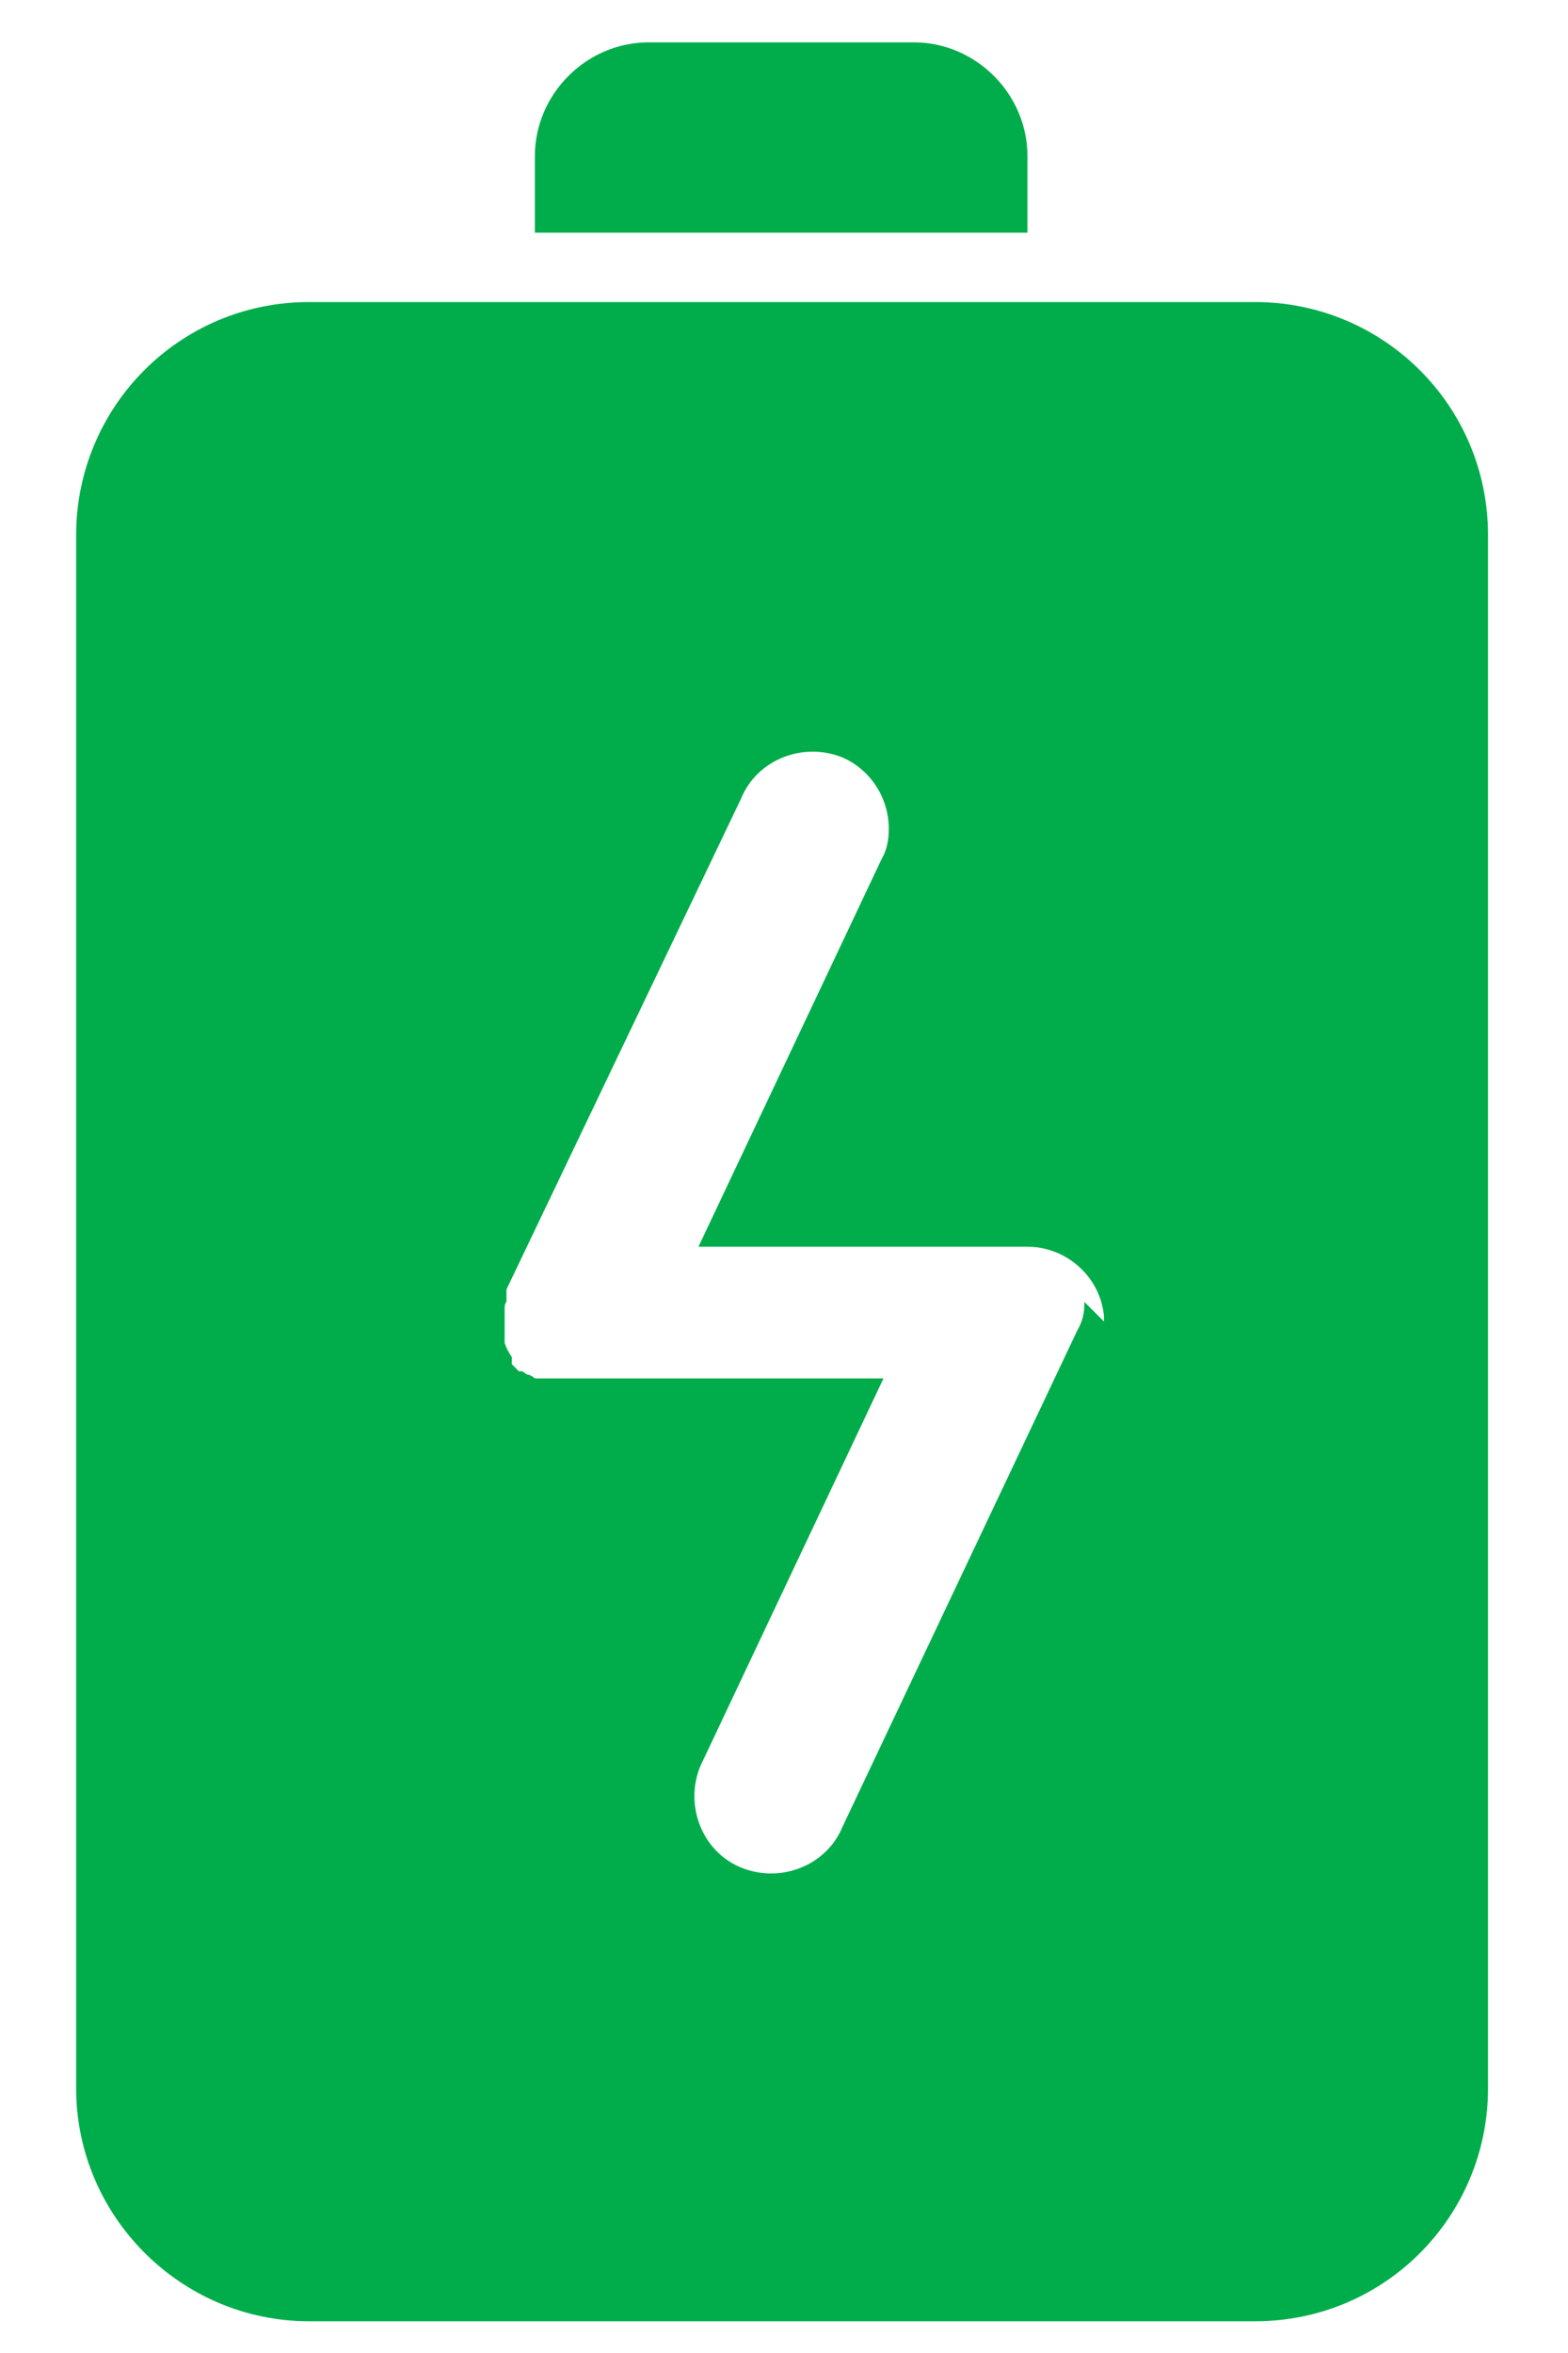
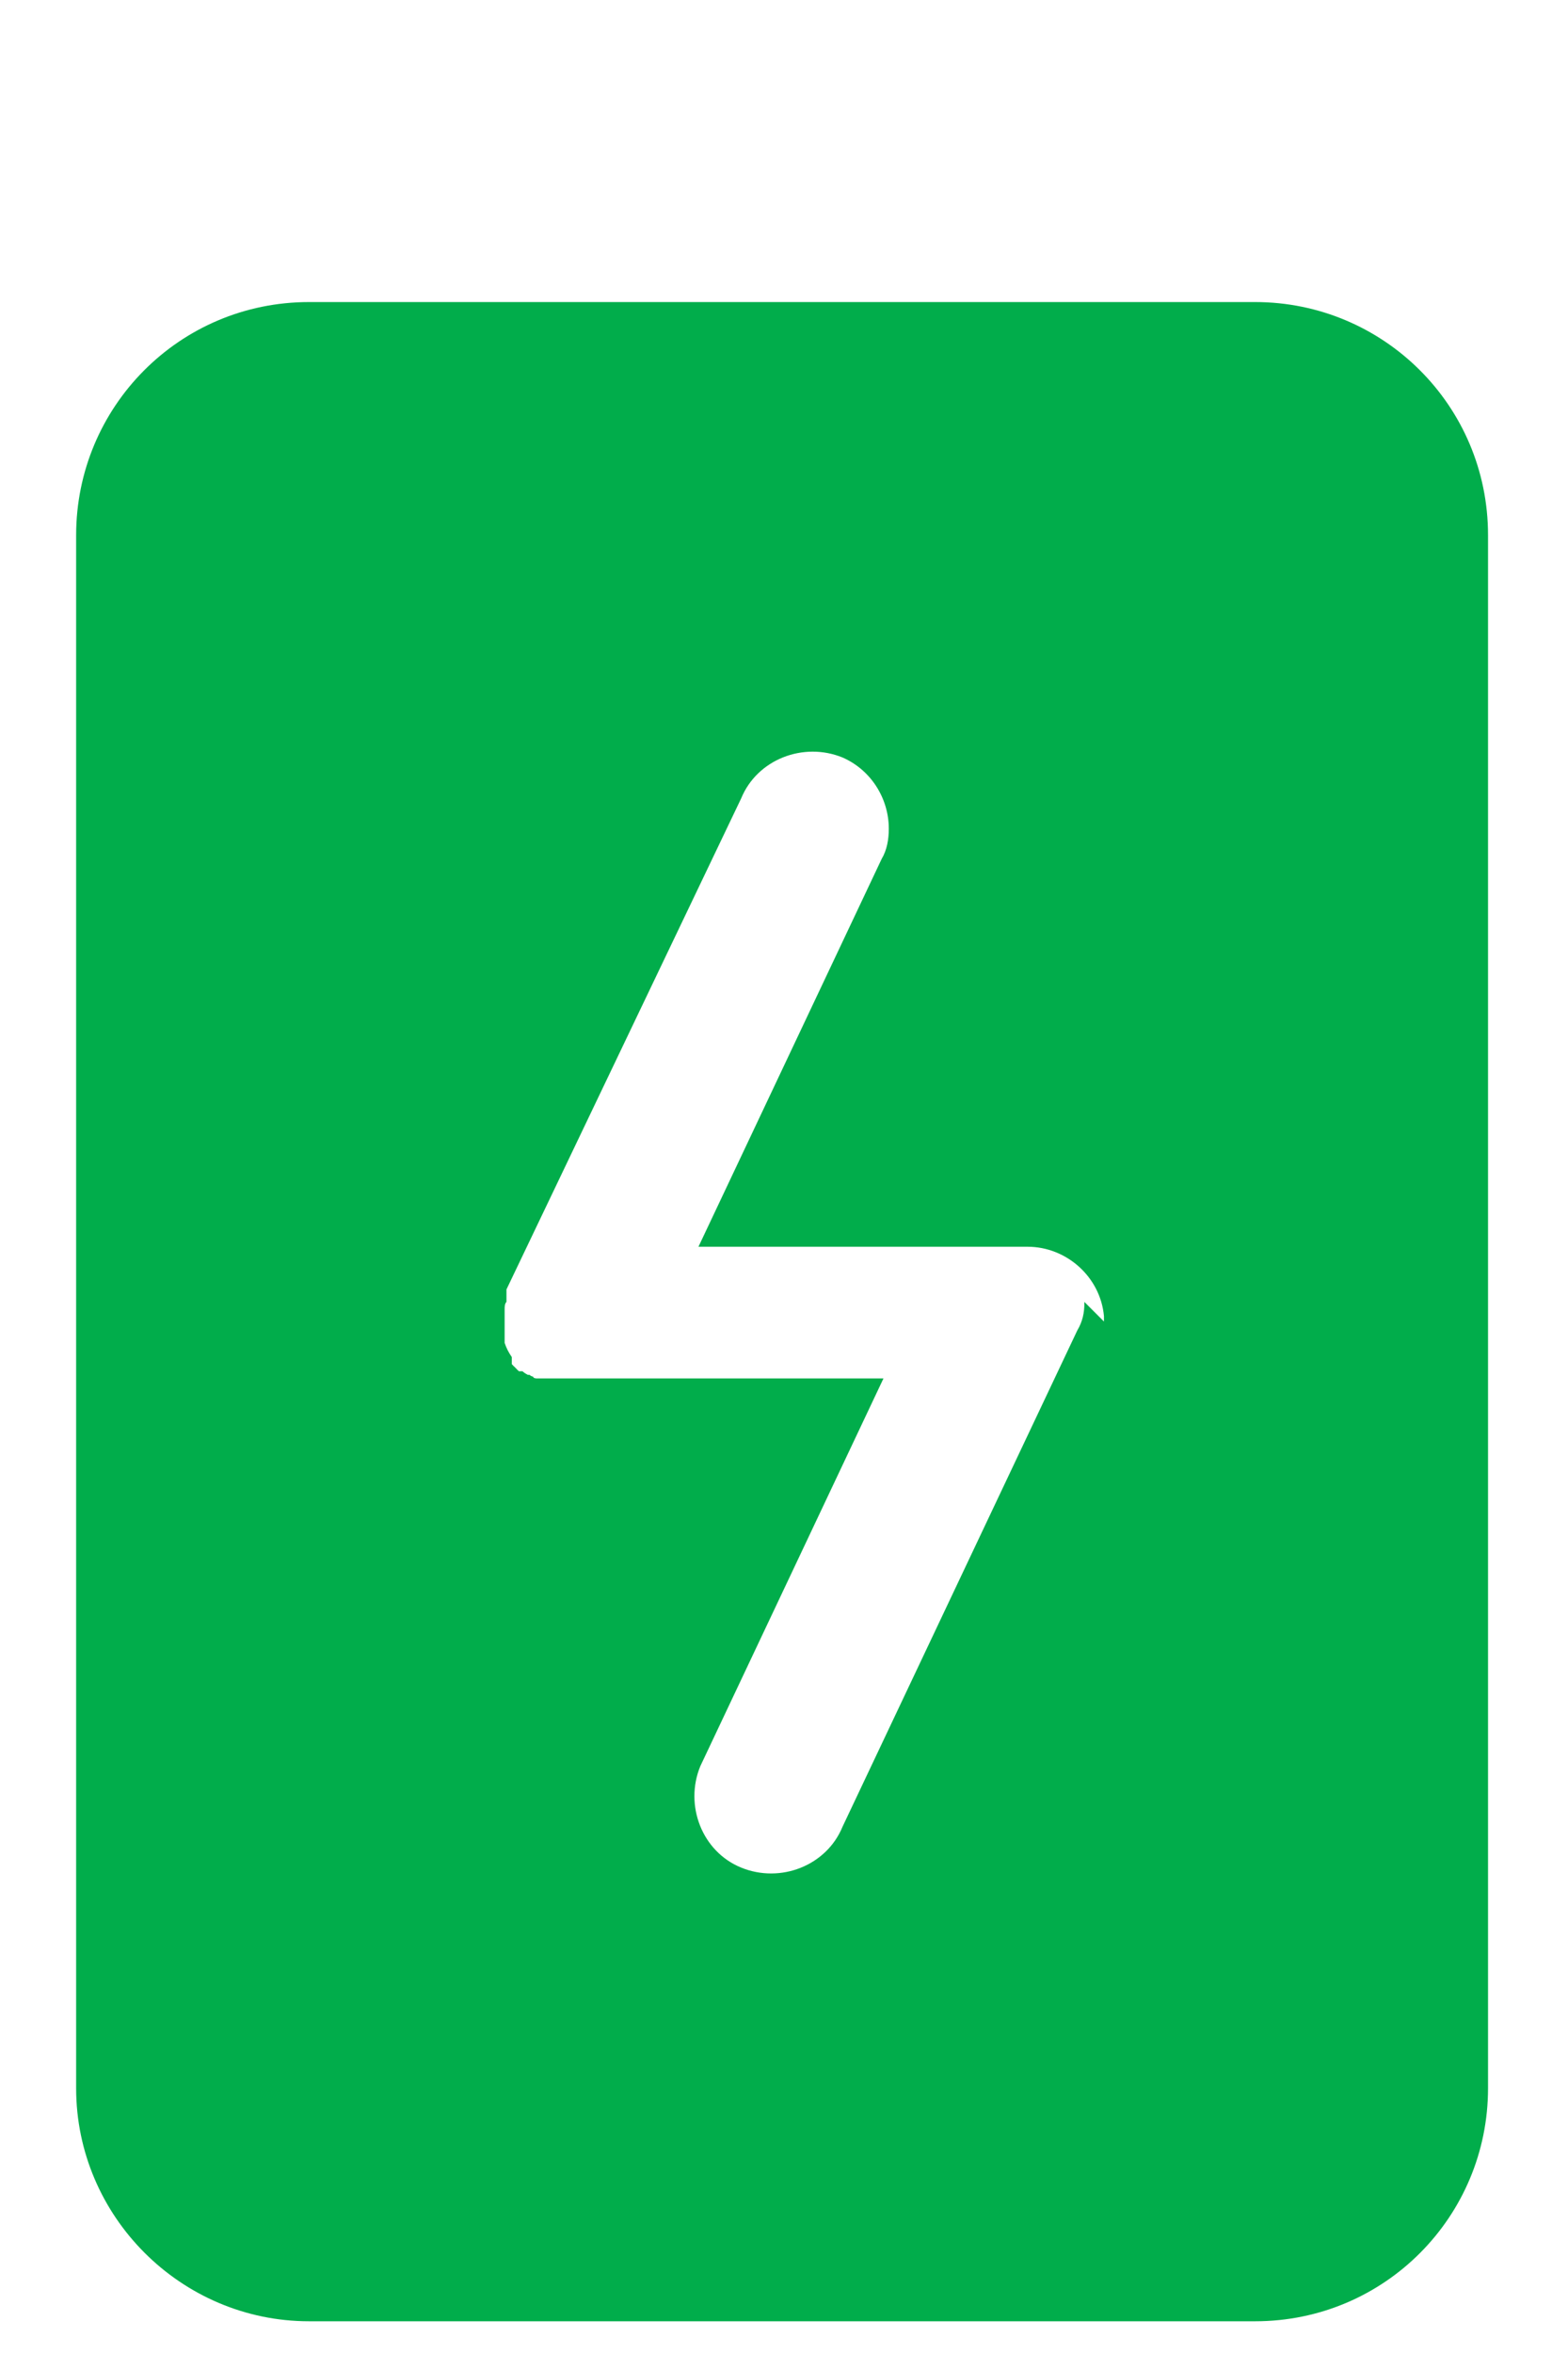
<svg xmlns="http://www.w3.org/2000/svg" width="18" height="27" viewBox="0 0 18 27" fill="none">
  <path d="M14.408 3.466H3.548C2.058 3.466 0.874 4.671 0.874 6.141V23.962C0.874 25.432 2.078 26.636 3.548 26.636H14.408C15.898 26.636 17.082 25.432 17.082 23.962V6.141C17.082 4.651 15.878 3.466 14.408 3.466ZM12.448 14.939C12.448 14.939 12.448 14.939 12.448 14.959C12.448 15.061 12.428 15.164 12.367 15.266L9.672 20.961C9.488 21.41 8.958 21.614 8.508 21.43C8.059 21.247 7.855 20.716 8.039 20.267L10.142 15.817H6.365C6.365 15.817 6.324 15.817 6.304 15.817C6.304 15.817 6.283 15.817 6.263 15.817C6.263 15.817 6.263 15.817 6.242 15.817C6.242 15.817 6.242 15.817 6.222 15.817C6.222 15.817 6.222 15.817 6.202 15.817C6.202 15.817 6.202 15.817 6.181 15.817C6.181 15.817 6.181 15.817 6.161 15.817C6.161 15.817 6.12 15.817 6.12 15.796C6.12 15.796 6.1 15.796 6.079 15.776C6.079 15.776 6.079 15.776 6.059 15.776C6.059 15.776 6.018 15.755 5.998 15.735C5.998 15.735 5.998 15.735 5.977 15.735C5.977 15.735 5.977 15.735 5.957 15.735C5.957 15.735 5.957 15.735 5.936 15.715C5.936 15.715 5.936 15.715 5.916 15.694C5.916 15.694 5.916 15.694 5.895 15.674C5.895 15.674 5.895 15.674 5.875 15.653C5.875 15.653 5.875 15.653 5.875 15.633C5.875 15.633 5.875 15.633 5.875 15.613C5.875 15.613 5.875 15.613 5.875 15.592C5.875 15.592 5.875 15.592 5.875 15.572C5.834 15.511 5.814 15.47 5.793 15.409C5.793 15.409 5.793 15.409 5.793 15.388C5.793 15.388 5.793 15.347 5.793 15.327C5.793 15.327 5.793 15.327 5.793 15.306C5.793 15.306 5.793 15.306 5.793 15.286C5.793 15.286 5.793 15.266 5.793 15.245C5.793 15.245 5.793 15.245 5.793 15.225C5.793 15.225 5.793 15.204 5.793 15.184V15.143C5.793 15.143 5.793 15.123 5.793 15.102C5.793 15.082 5.793 15.041 5.793 15.021C5.793 15 5.793 14.959 5.814 14.939C5.814 14.939 5.814 14.918 5.814 14.898C5.814 14.898 5.814 14.878 5.814 14.857V14.796L8.508 9.162C8.692 8.713 9.223 8.509 9.672 8.692C9.999 8.835 10.203 9.162 10.203 9.509C10.203 9.631 10.182 9.754 10.121 9.856L8.018 14.306H11.795C12.244 14.306 12.632 14.653 12.673 15.102C12.673 15.102 12.673 15.123 12.673 15.143C12.673 15.143 12.673 15.143 12.673 15.164L12.448 14.939Z" fill="#01AD4B" />
-   <path d="M11.795 1.793V2.67H6.14V1.793C6.14 1.078 6.732 0.486 7.447 0.486H10.489C11.203 0.486 11.795 1.078 11.795 1.793Z" fill="#01AD4B" />
</svg>